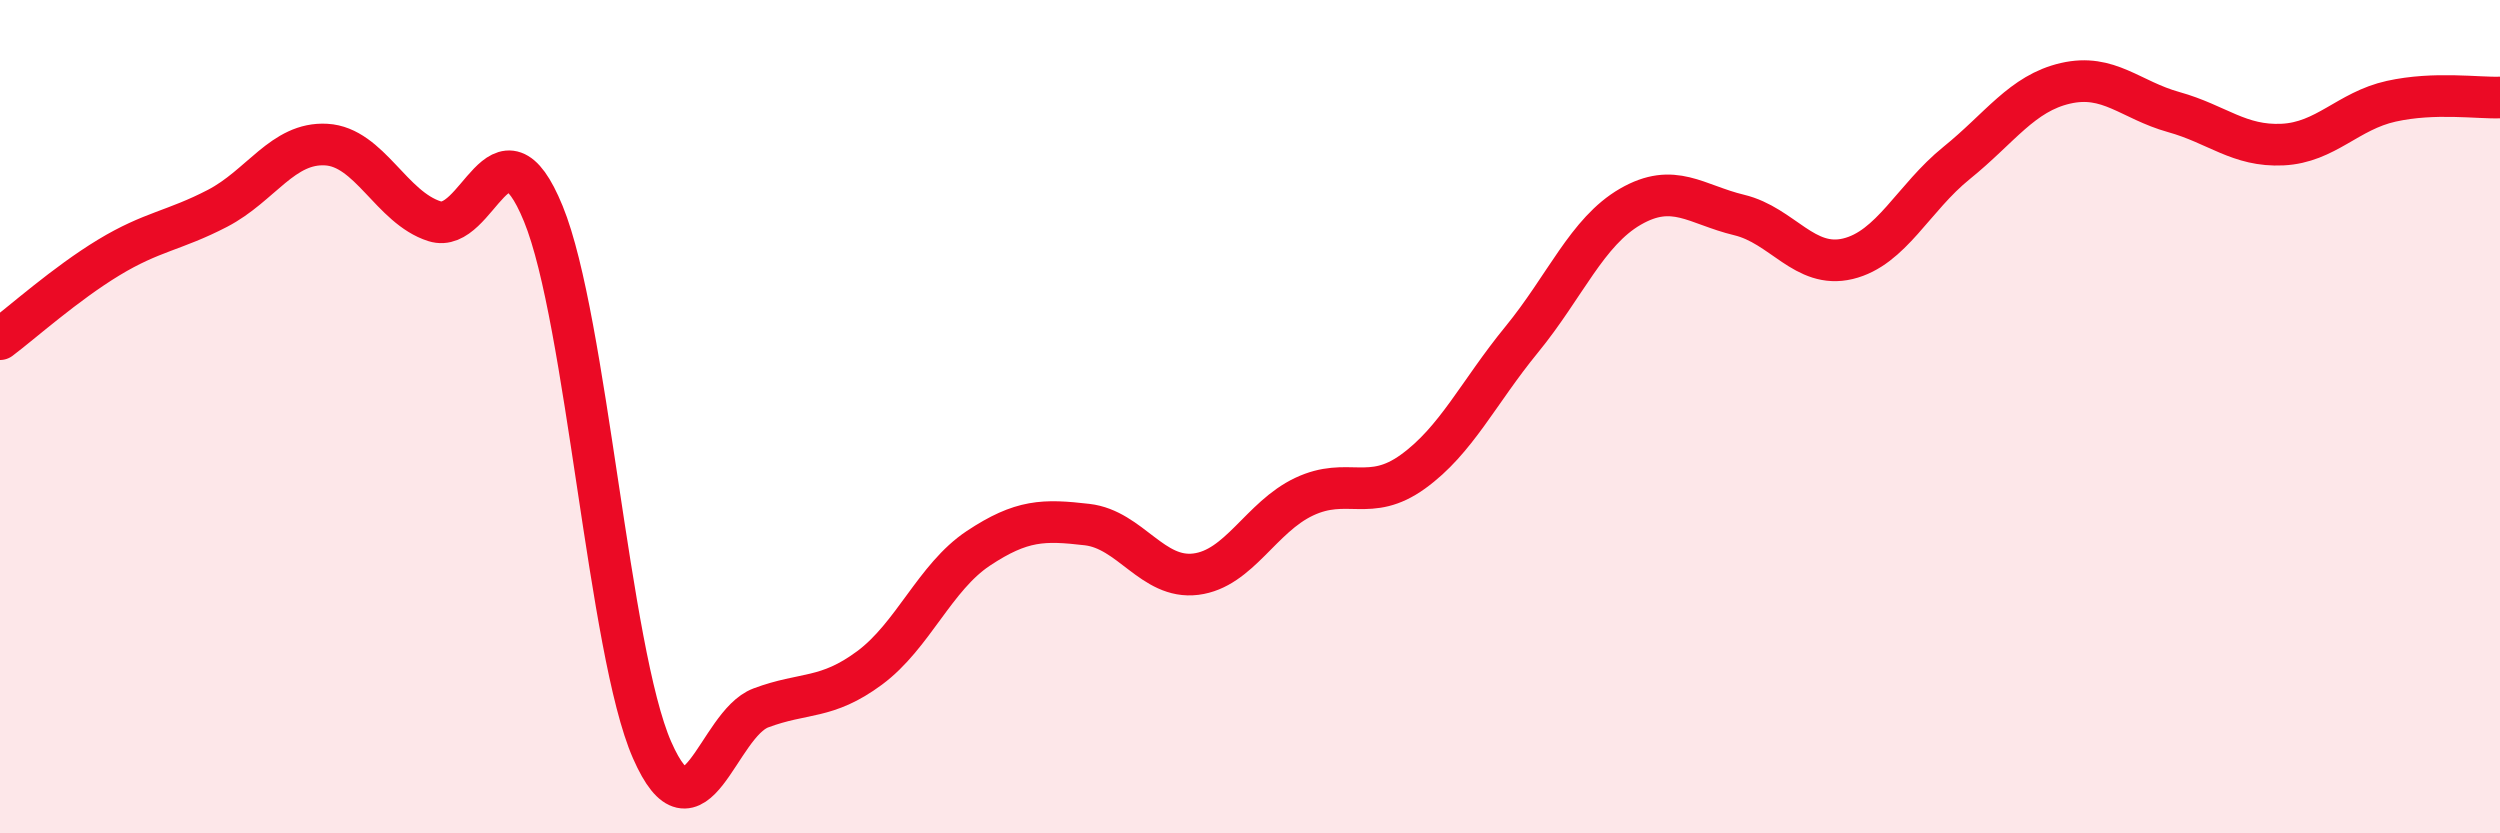
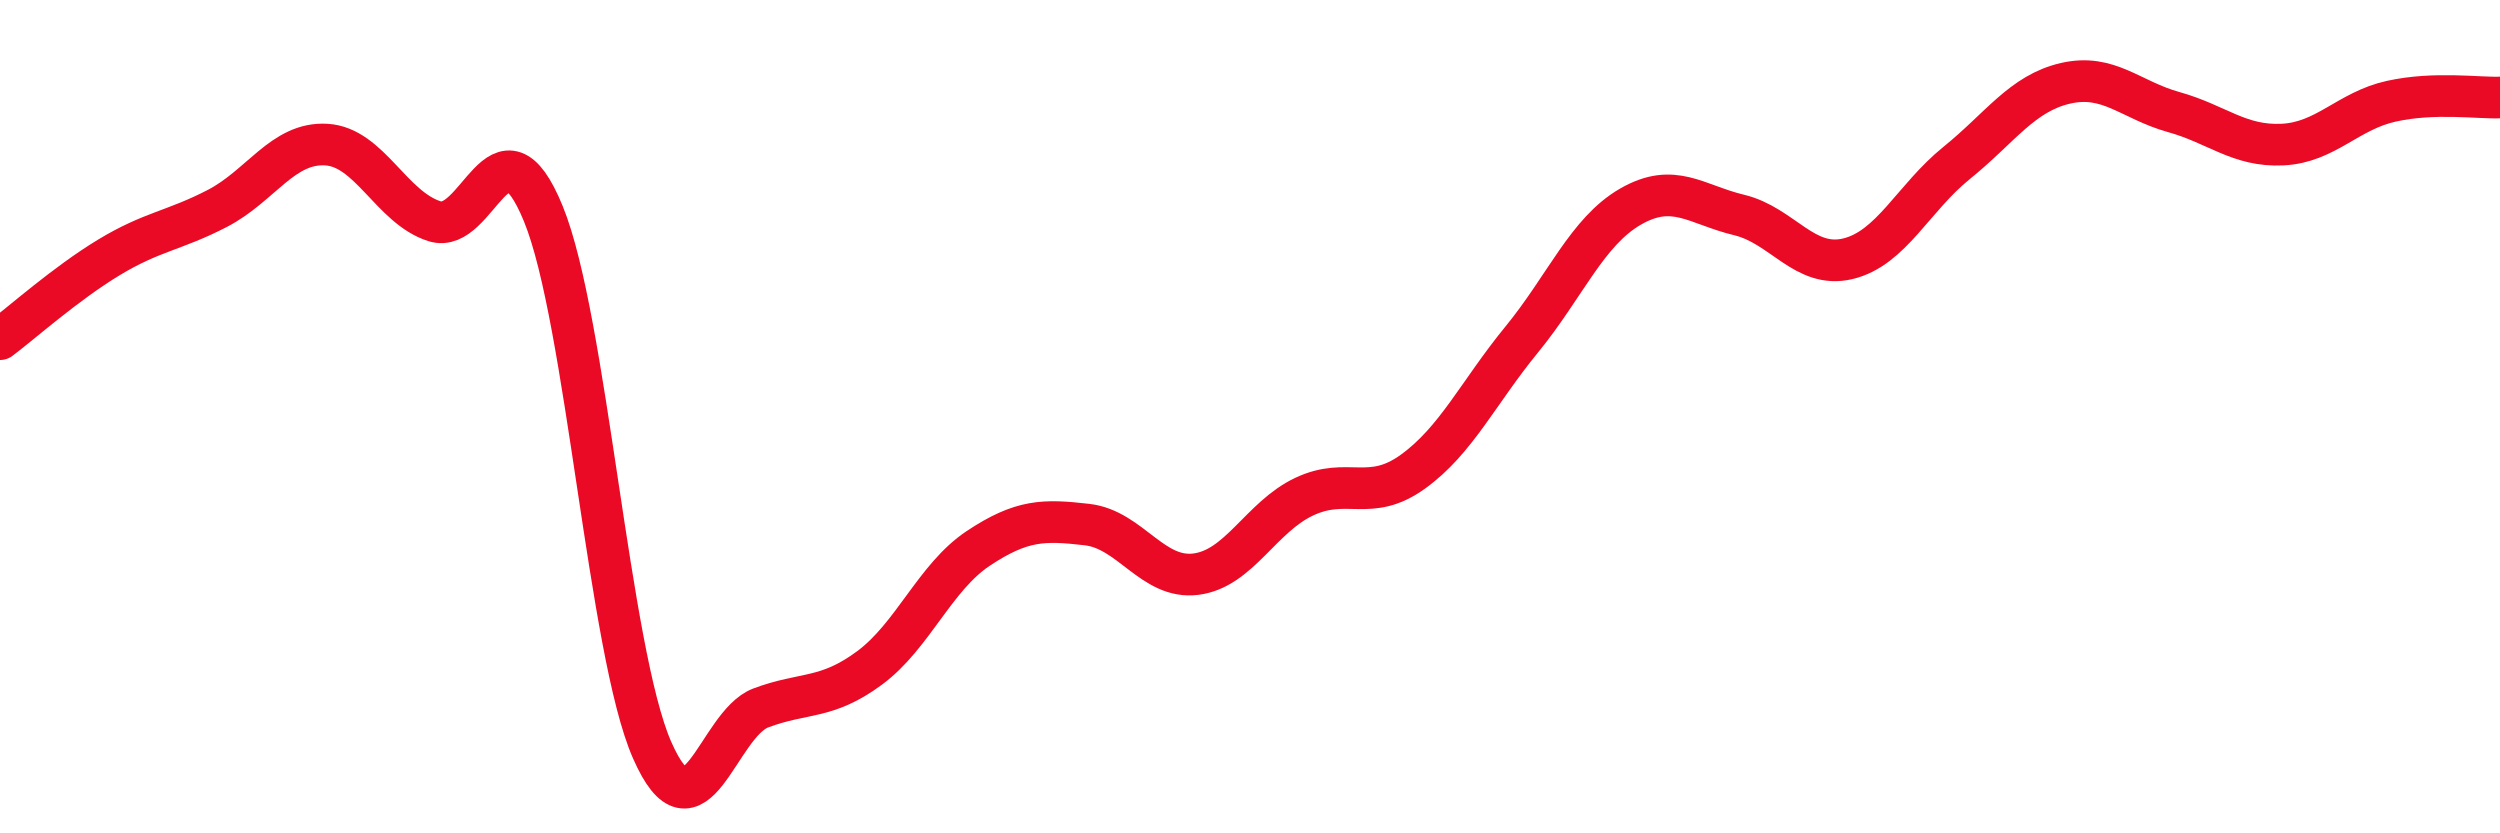
<svg xmlns="http://www.w3.org/2000/svg" width="60" height="20" viewBox="0 0 60 20">
-   <path d="M 0,8.14 C 0.52,7.75 1.57,6.81 2.61,6.18 C 3.65,5.55 4.18,5.54 5.22,5 C 6.26,4.46 6.79,3.41 7.83,3.47 C 8.87,3.53 9.39,4.98 10.43,5.31 C 11.47,5.64 12,2.59 13.04,5.13 C 14.08,7.67 14.61,15.63 15.65,18 C 16.69,20.37 17.22,17.38 18.26,16.99 C 19.3,16.6 19.83,16.8 20.87,16.03 C 21.91,15.26 22.44,13.85 23.48,13.16 C 24.52,12.47 25.05,12.47 26.09,12.59 C 27.13,12.71 27.66,13.91 28.7,13.78 C 29.74,13.65 30.26,12.41 31.3,11.92 C 32.34,11.43 32.87,12.07 33.91,11.32 C 34.95,10.57 35.48,9.42 36.52,8.15 C 37.56,6.88 38.09,5.56 39.13,4.96 C 40.17,4.36 40.7,4.91 41.74,5.16 C 42.78,5.41 43.31,6.46 44.35,6.21 C 45.39,5.96 45.92,4.75 46.96,3.91 C 48,3.07 48.53,2.24 49.57,2 C 50.61,1.76 51.13,2.4 52.17,2.69 C 53.21,2.98 53.74,3.52 54.78,3.47 C 55.82,3.42 56.35,2.66 57.39,2.43 C 58.43,2.2 59.48,2.36 60,2.34L60 20L0 20Z" fill="#EB0A25" opacity="0.1" stroke-linecap="round" stroke-linejoin="round" />
  <path d="M 0,8.14 C 0.52,7.75 1.57,6.81 2.61,6.18 C 3.65,5.55 4.18,5.54 5.22,5 C 6.26,4.46 6.79,3.41 7.83,3.47 C 8.87,3.53 9.39,4.98 10.43,5.31 C 11.47,5.64 12,2.59 13.04,5.13 C 14.08,7.67 14.61,15.63 15.65,18 C 16.69,20.37 17.22,17.38 18.26,16.99 C 19.3,16.6 19.83,16.8 20.87,16.03 C 21.91,15.26 22.44,13.85 23.48,13.16 C 24.52,12.47 25.05,12.47 26.09,12.59 C 27.13,12.71 27.66,13.91 28.7,13.78 C 29.74,13.65 30.26,12.41 31.3,11.92 C 32.34,11.43 32.87,12.07 33.91,11.32 C 34.95,10.57 35.48,9.42 36.52,8.15 C 37.56,6.88 38.09,5.56 39.13,4.96 C 40.17,4.36 40.7,4.91 41.74,5.16 C 42.78,5.41 43.31,6.46 44.35,6.21 C 45.39,5.96 45.92,4.75 46.96,3.91 C 48,3.07 48.53,2.24 49.57,2 C 50.61,1.76 51.13,2.4 52.17,2.69 C 53.21,2.98 53.74,3.52 54.78,3.47 C 55.82,3.42 56.35,2.66 57.39,2.43 C 58.43,2.2 59.48,2.36 60,2.34" stroke="#EB0A25" stroke-width="1" fill="none" stroke-linecap="round" stroke-linejoin="round" />
</svg>